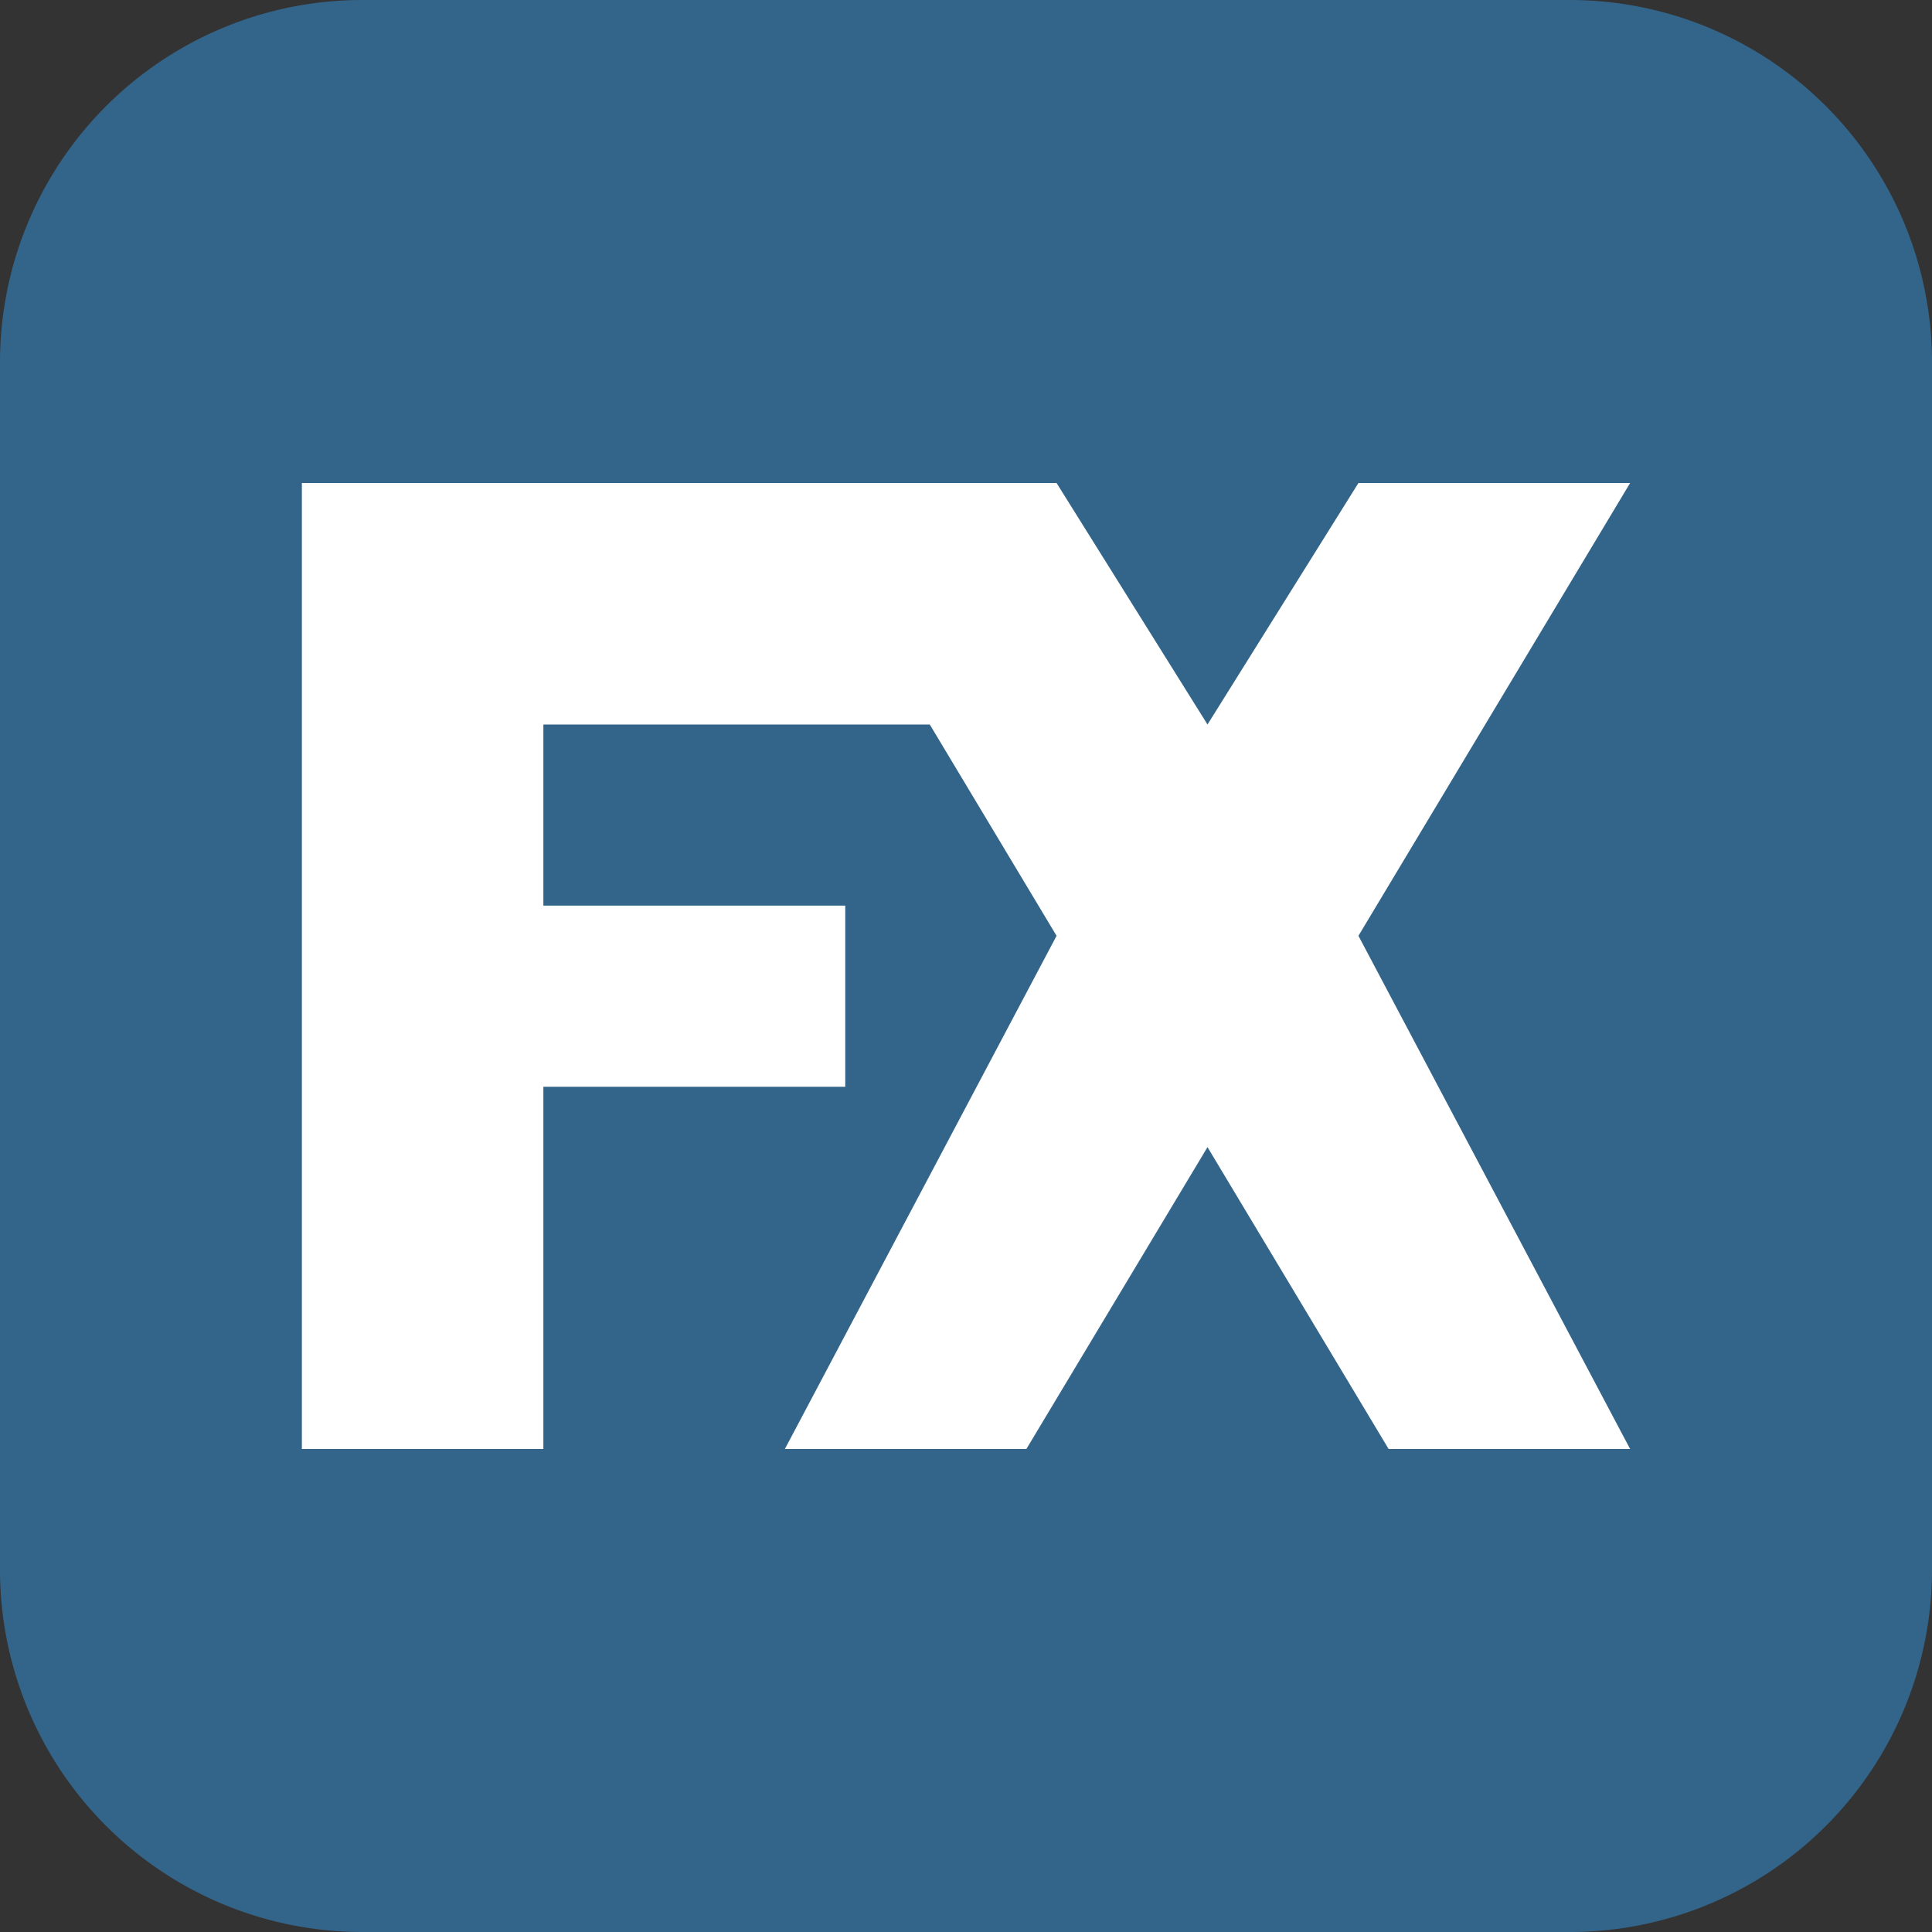
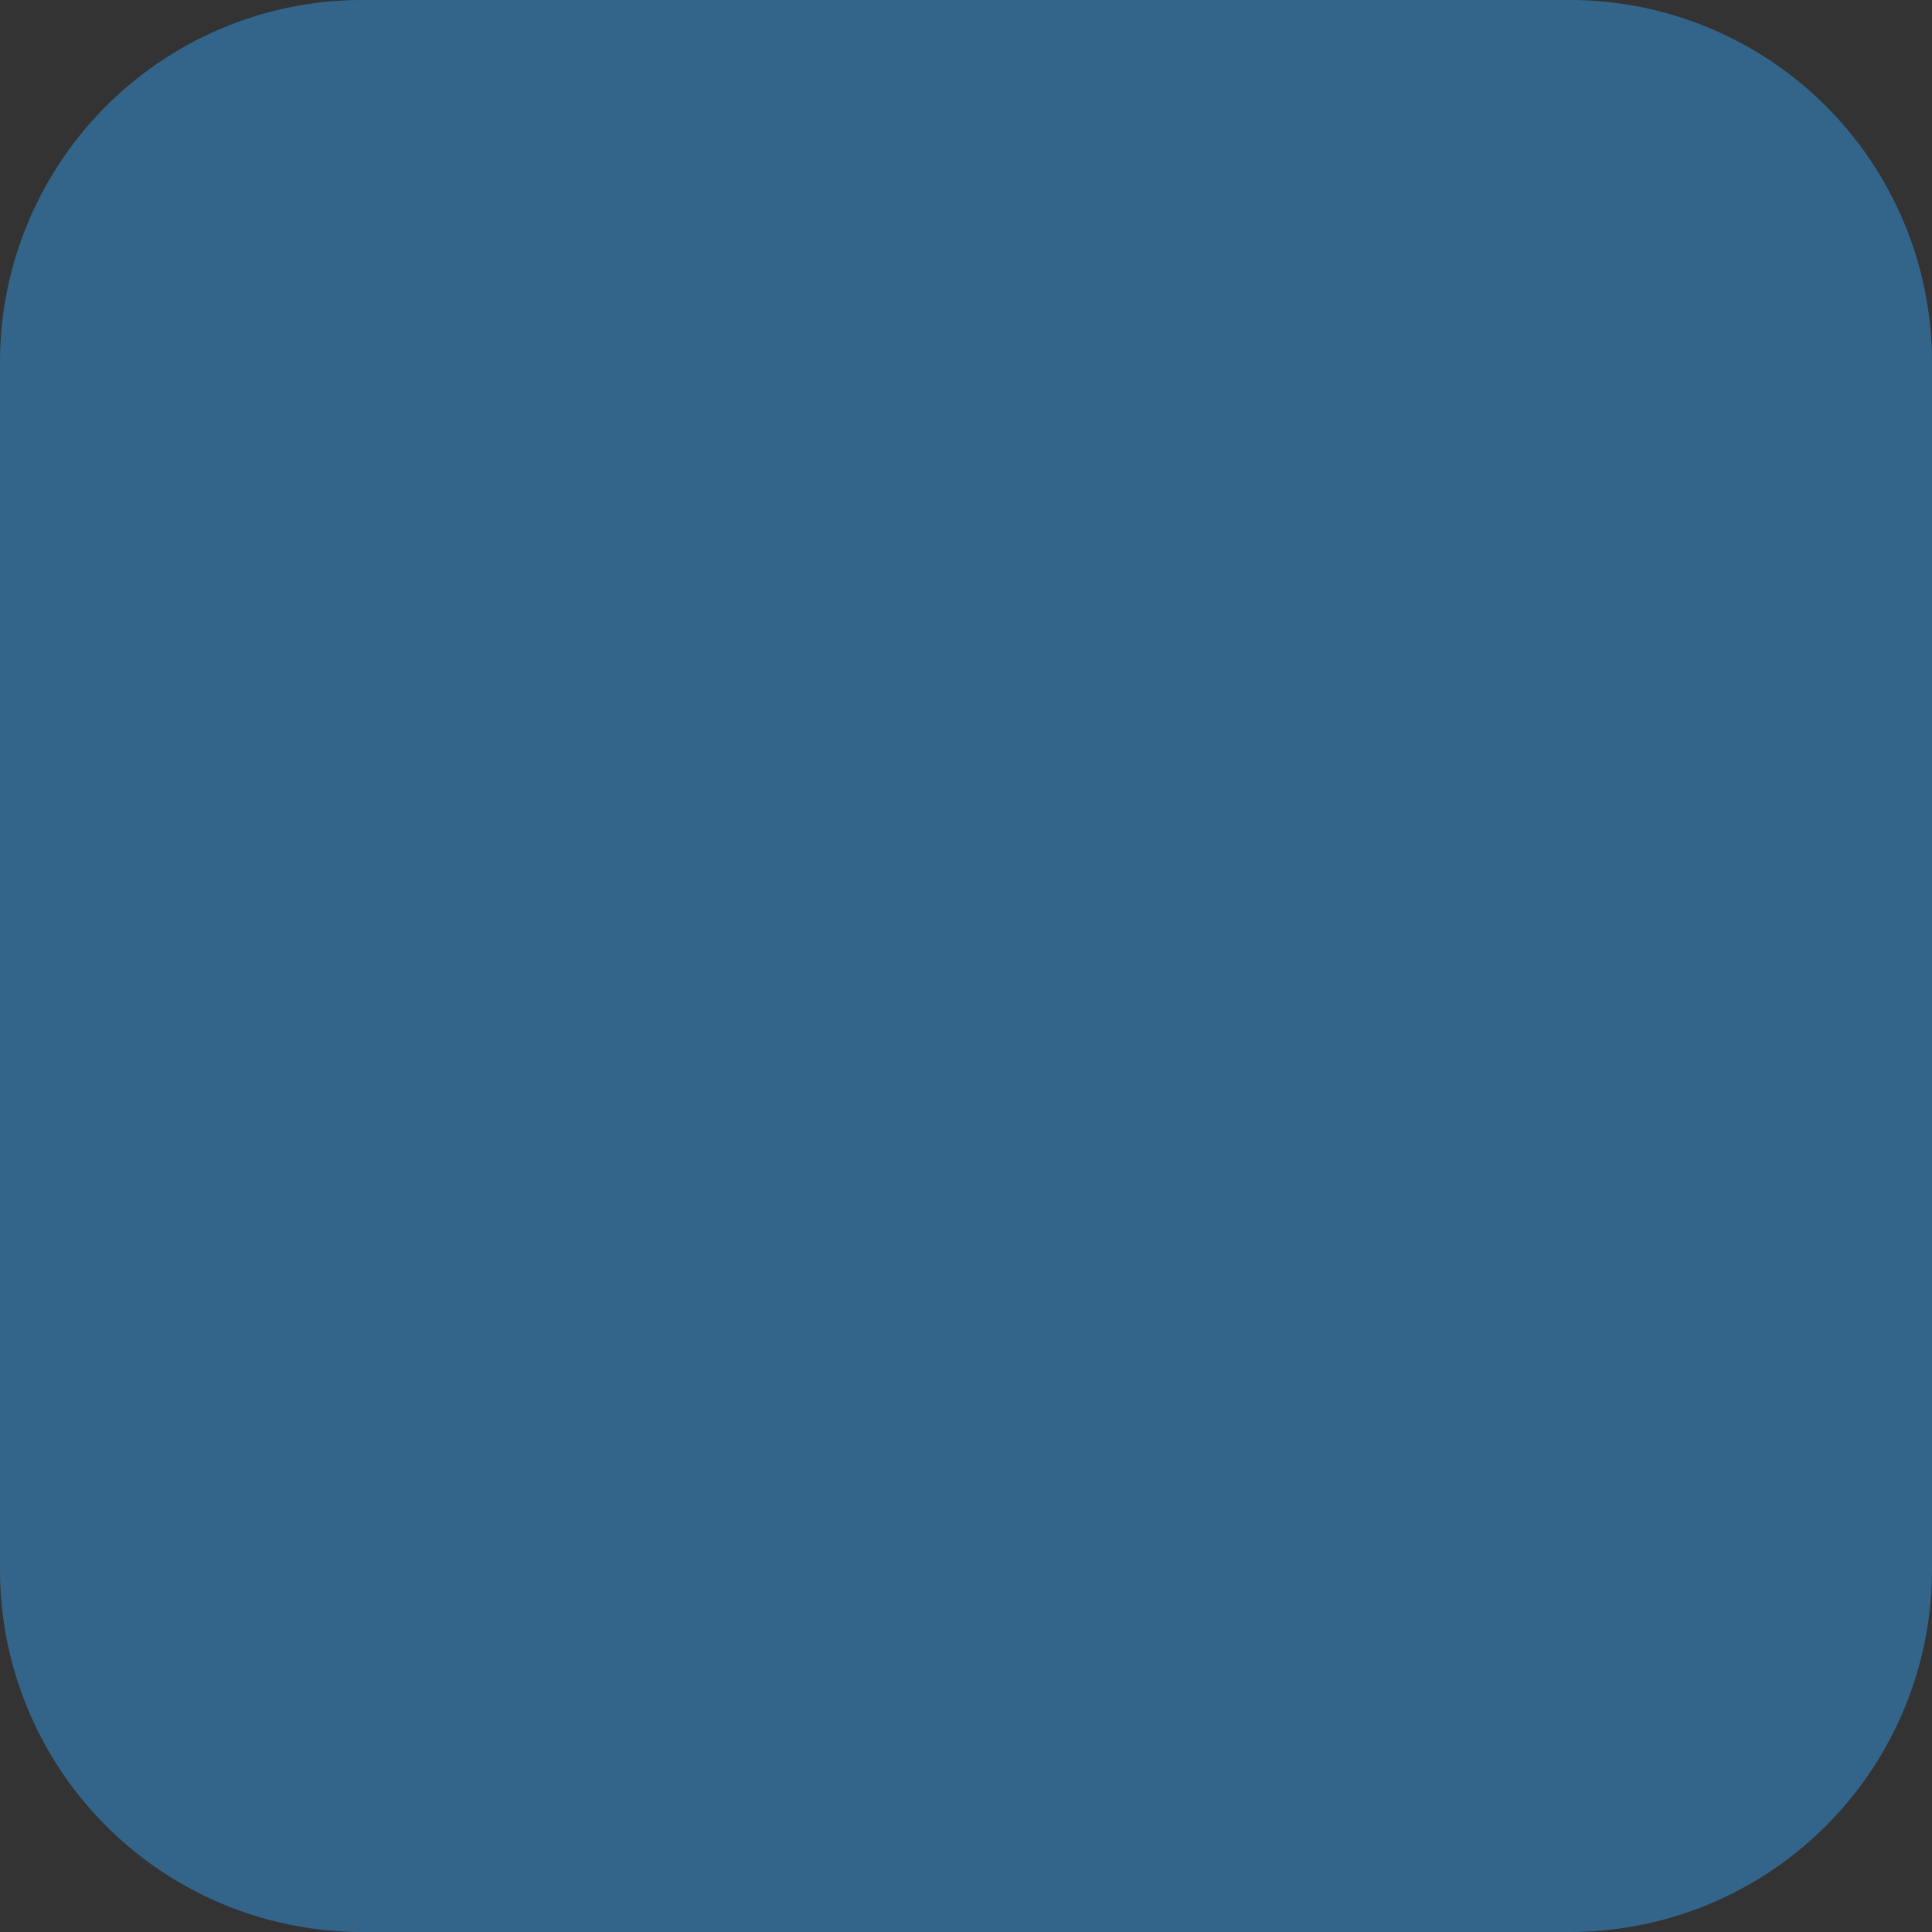
<svg xmlns="http://www.w3.org/2000/svg" viewBox="0 0 24 24" fill="none">
  <rect x="0" y="0" width="24" height="24" fill="#333333" stroke="none" />
  <path d="M0 4.5A4.5 4.5 0 0 1 4.5 0h15A4.5 4.5 0 0 1 24 4.5v15a4.5 4.5 0 0 1-4.5 4.5h-15A4.5 4.5 0 0 1 0 19.5v-15z" fill="#33658A" />
-   <path d="M3.75 6v12h3v-4.5h3.75v-2.25H6.75V9h4.8l1.575 2.625L9.75 18h3L15 14.25 17.25 18h3l-3.375-6.375L20.25 6h-3.375L15 9l-1.875-3H3.75z" fill="#fff" />
</svg>